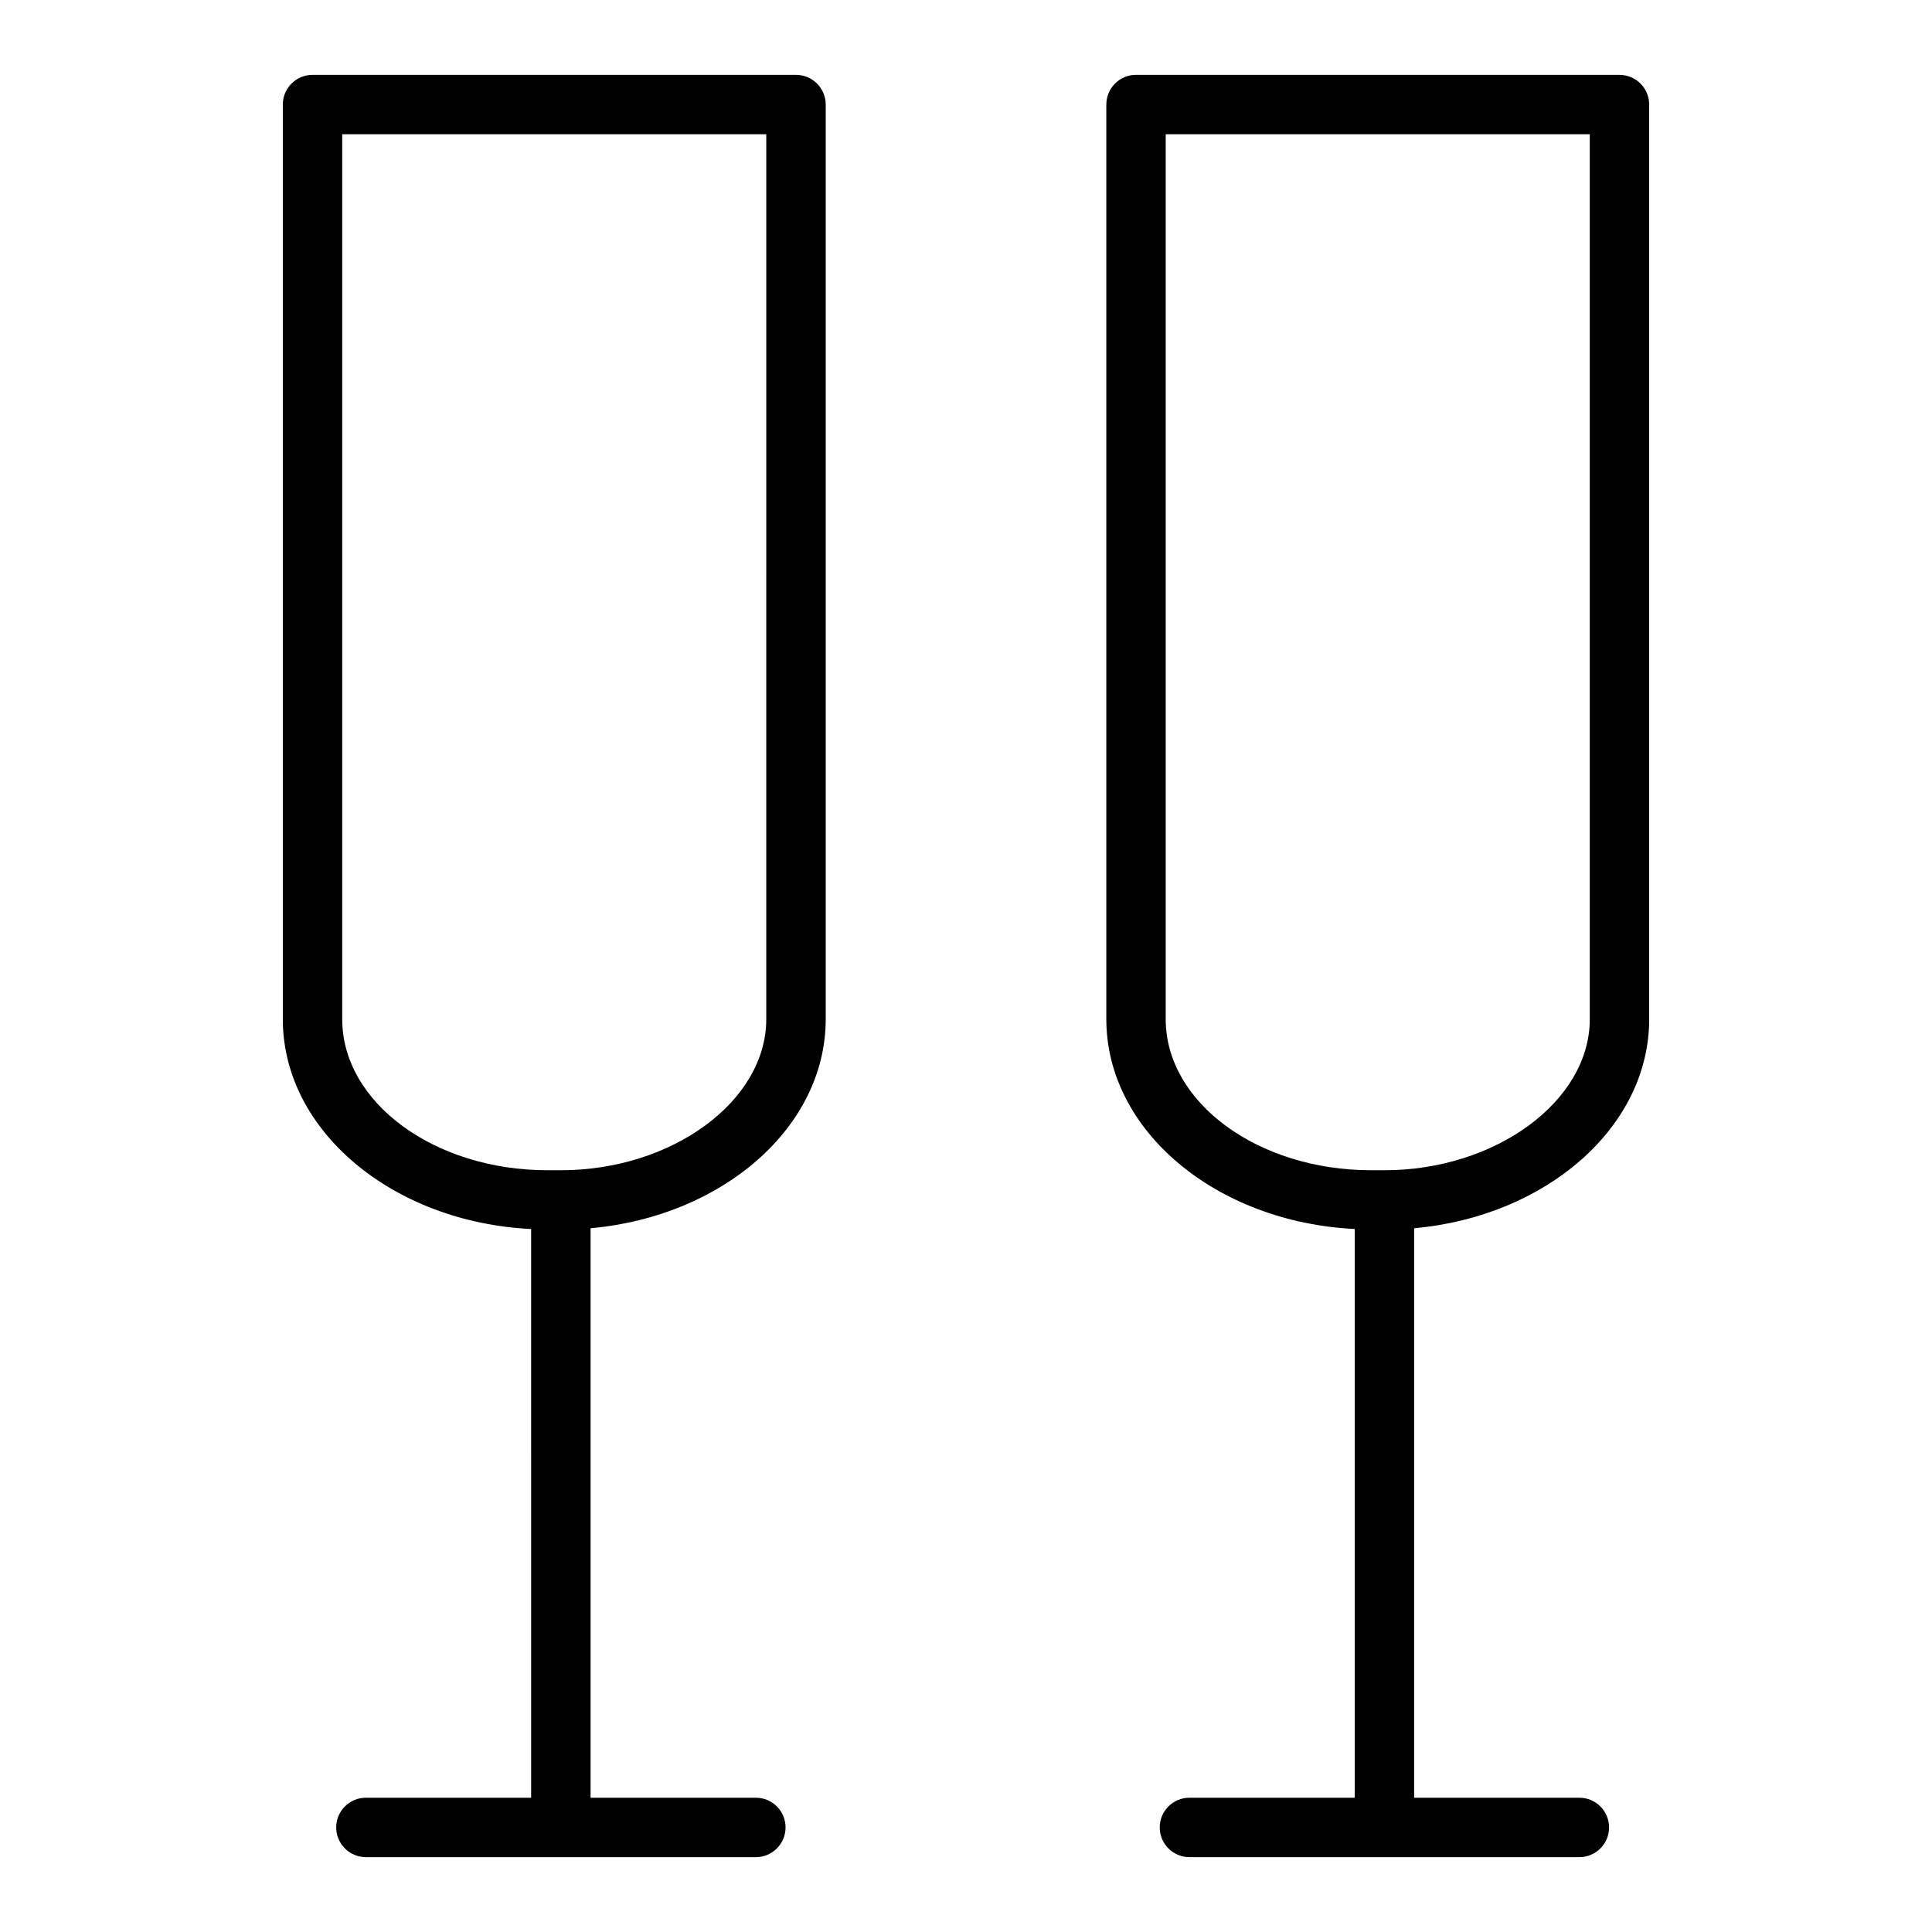
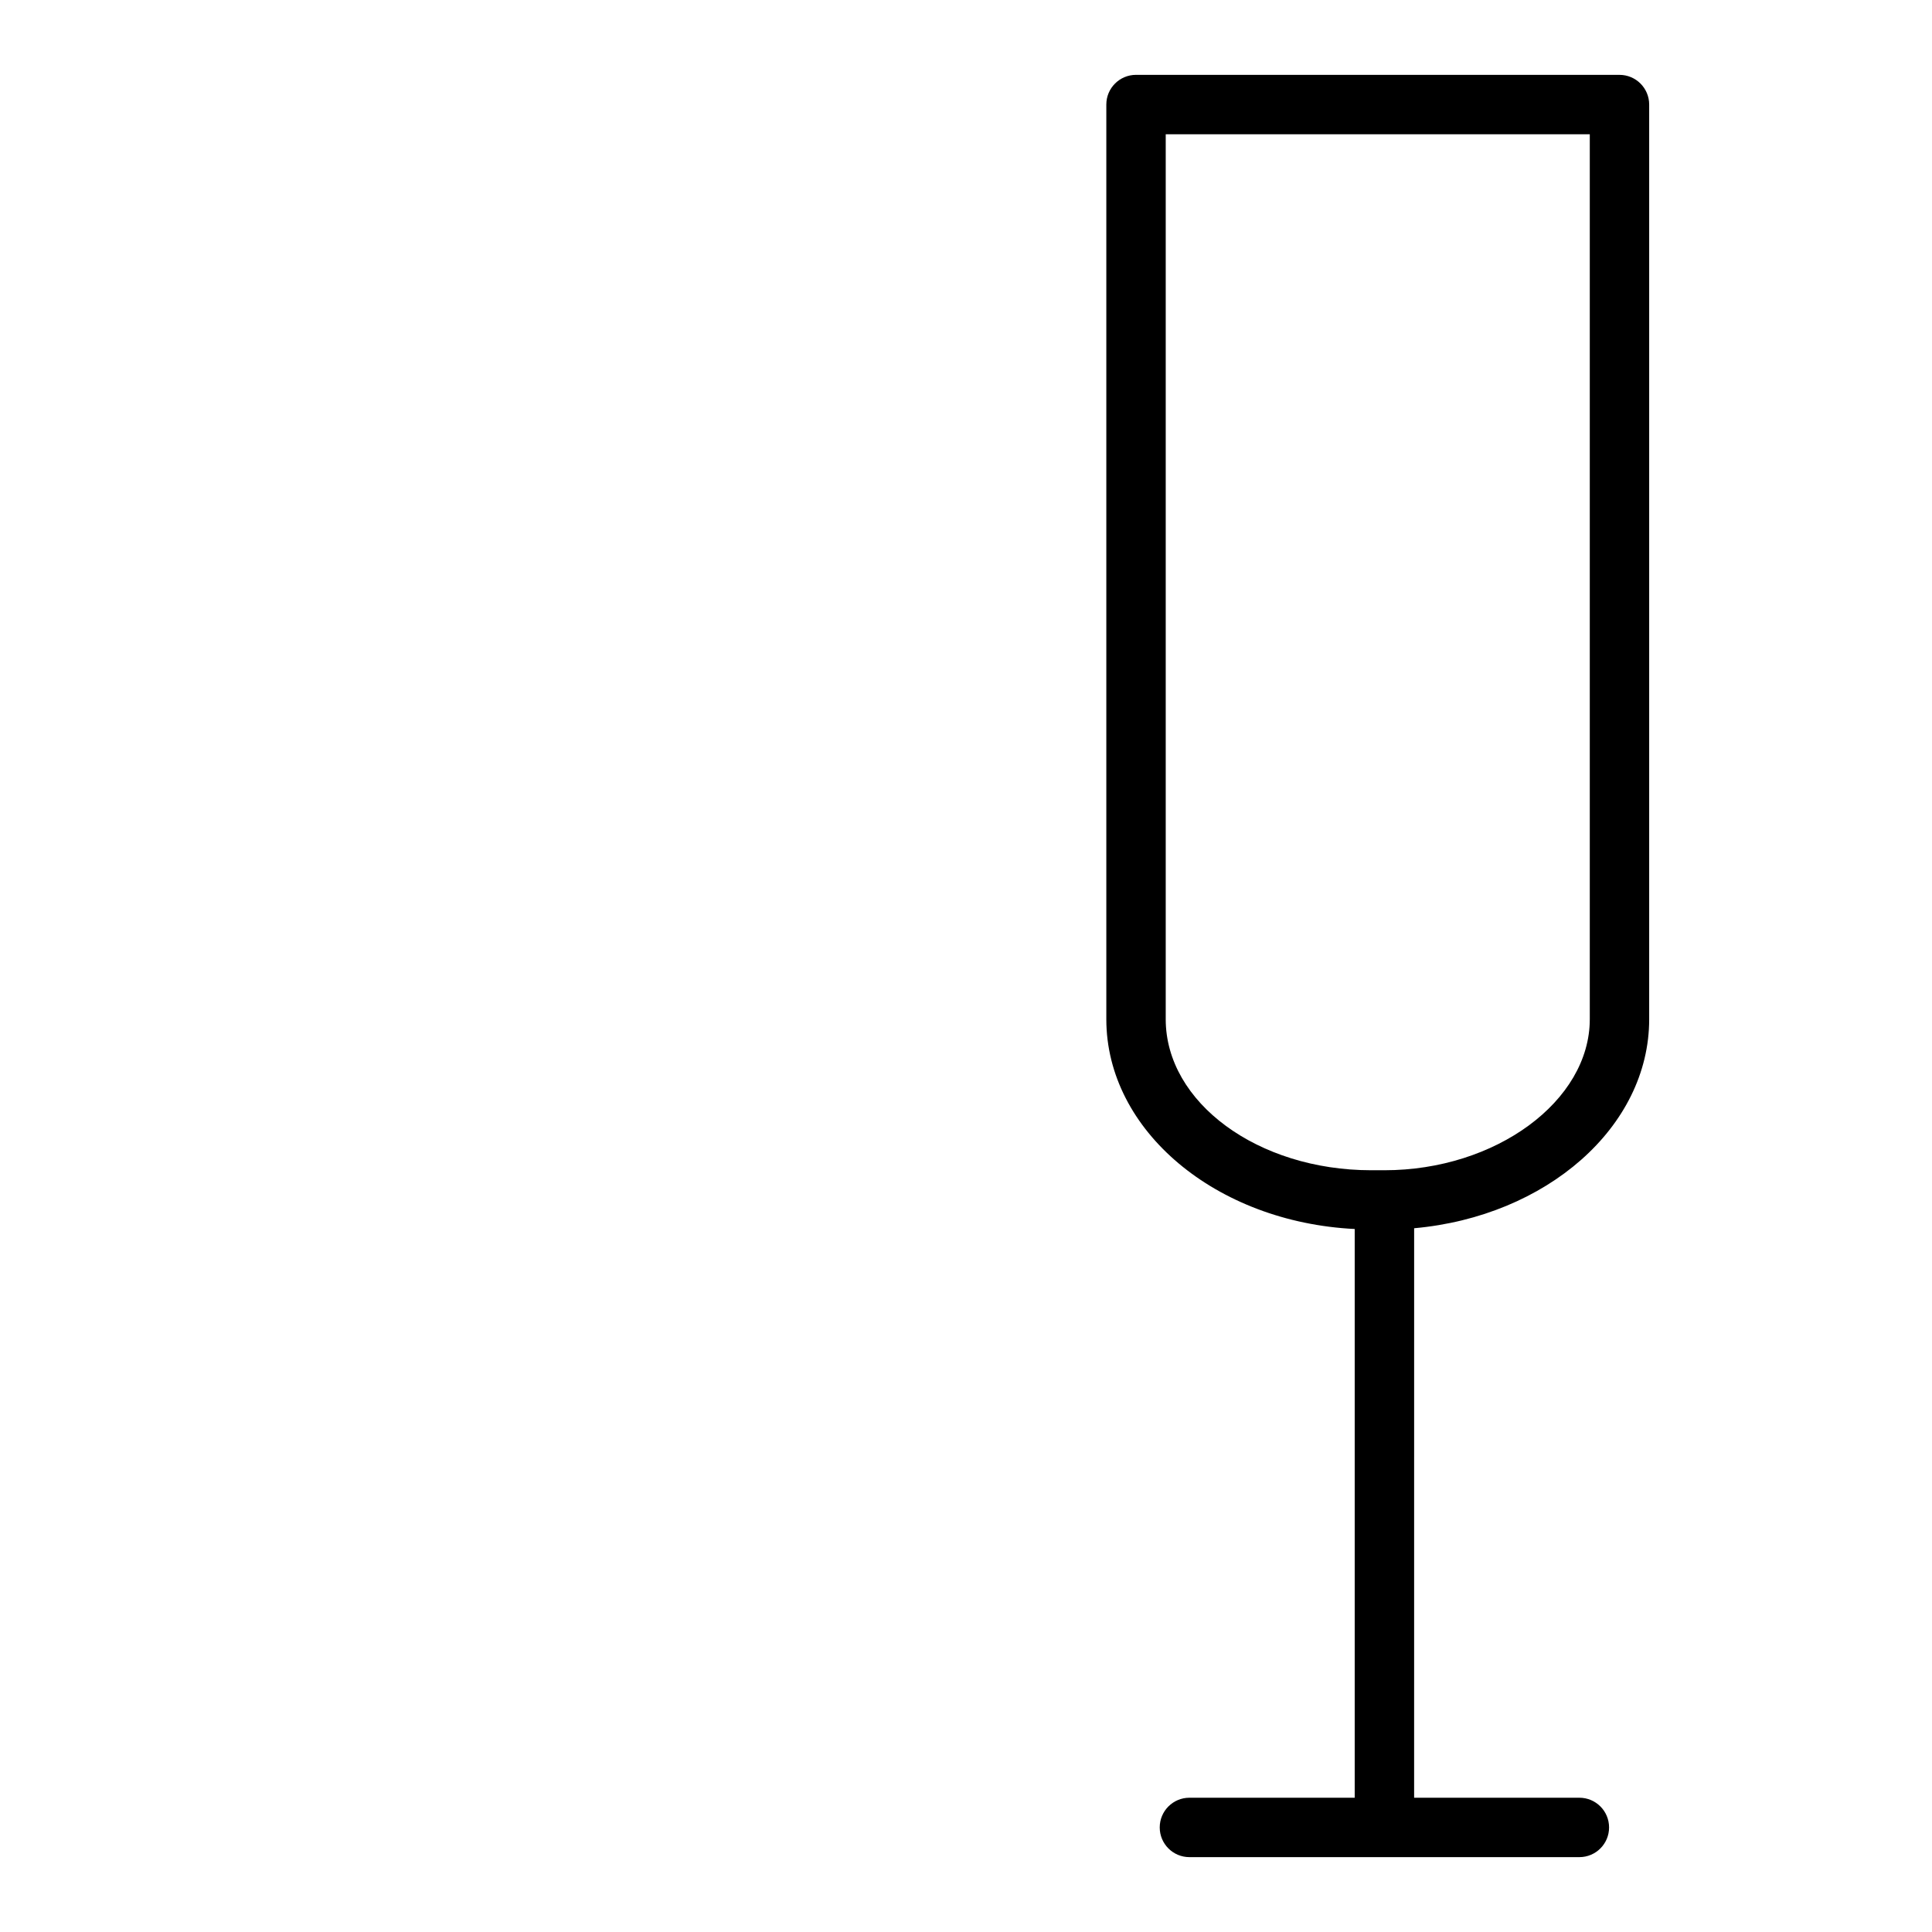
<svg xmlns="http://www.w3.org/2000/svg" fill="#000000" width="800px" height="800px" version="1.1" viewBox="144 144 512 512">
  <g>
-     <path d="m354.94 163.84h-128.12c-4.352 0-7.871 3.527-7.871 7.875v242.39c0 29.582 29.148 53.789 65.809 55.602l0.004 150.71h-43.793c-4.352 0-7.871 3.527-7.871 7.871s3.519 7.871 7.871 7.871h103.34c4.352 0 7.871-3.527 7.871-7.871s-3.519-7.871-7.871-7.871h-43.801v-150.92c35-3.125 62.316-26.766 62.316-55.402v-242.38c0-4.348-3.519-7.875-7.875-7.875zm-7.871 250.26c0 21.695-24.93 40.027-54.441 40.027h-3.512c-30.016 0-54.426-17.957-54.426-40.027v-234.52h112.38z" />
    <path d="m581.05 414.1v-242.39c0-4.344-3.519-7.871-7.871-7.871l-128.12-0.004c-4.352 0-7.871 3.527-7.871 7.871v242.39c0 29.582 29.156 53.789 65.824 55.602v150.72h-43.801c-4.352 0-7.871 3.527-7.871 7.871s3.519 7.871 7.871 7.871h103.34c4.352 0 7.871-3.527 7.871-7.871s-3.519-7.871-7.871-7.871h-43.793l0.004-150.92c34.98-3.125 62.289-26.766 62.289-55.395zm-128.12 0v-234.52h112.38v234.52c0 21.695-24.922 40.027-54.426 40.027h-3.516c-30.023-0.008-54.441-17.961-54.441-40.027z" />
  </g>
</svg>